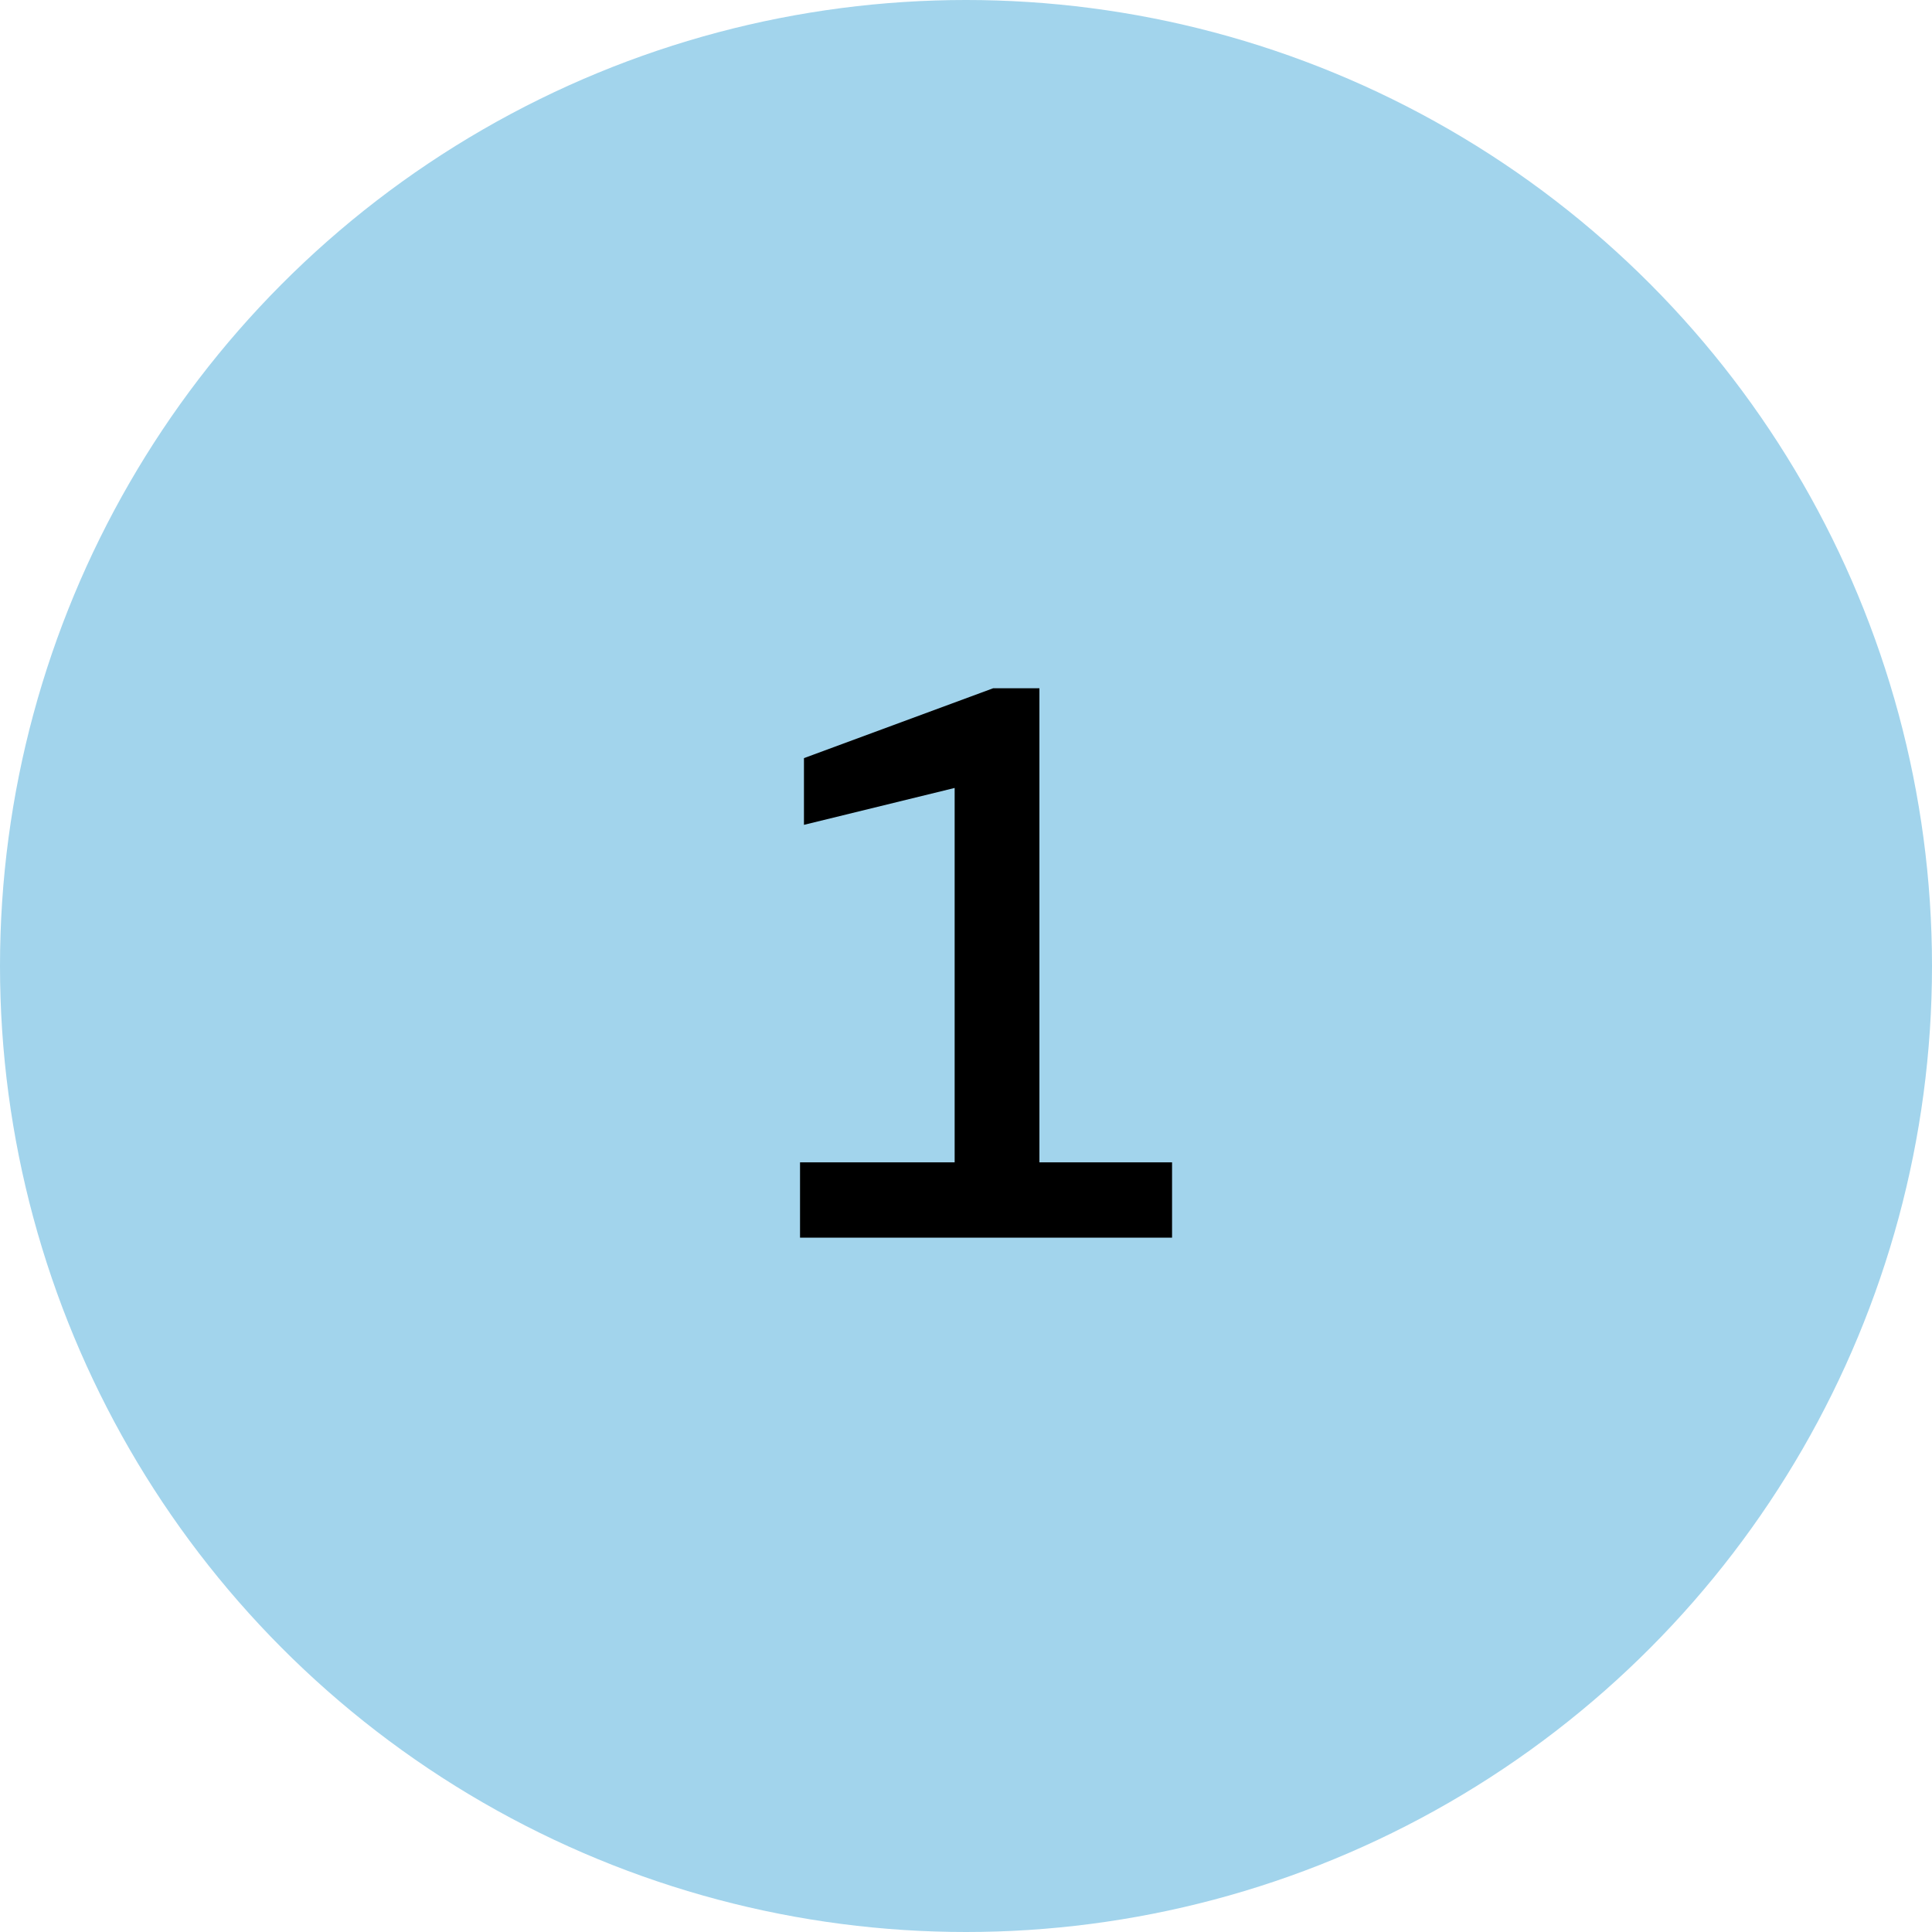
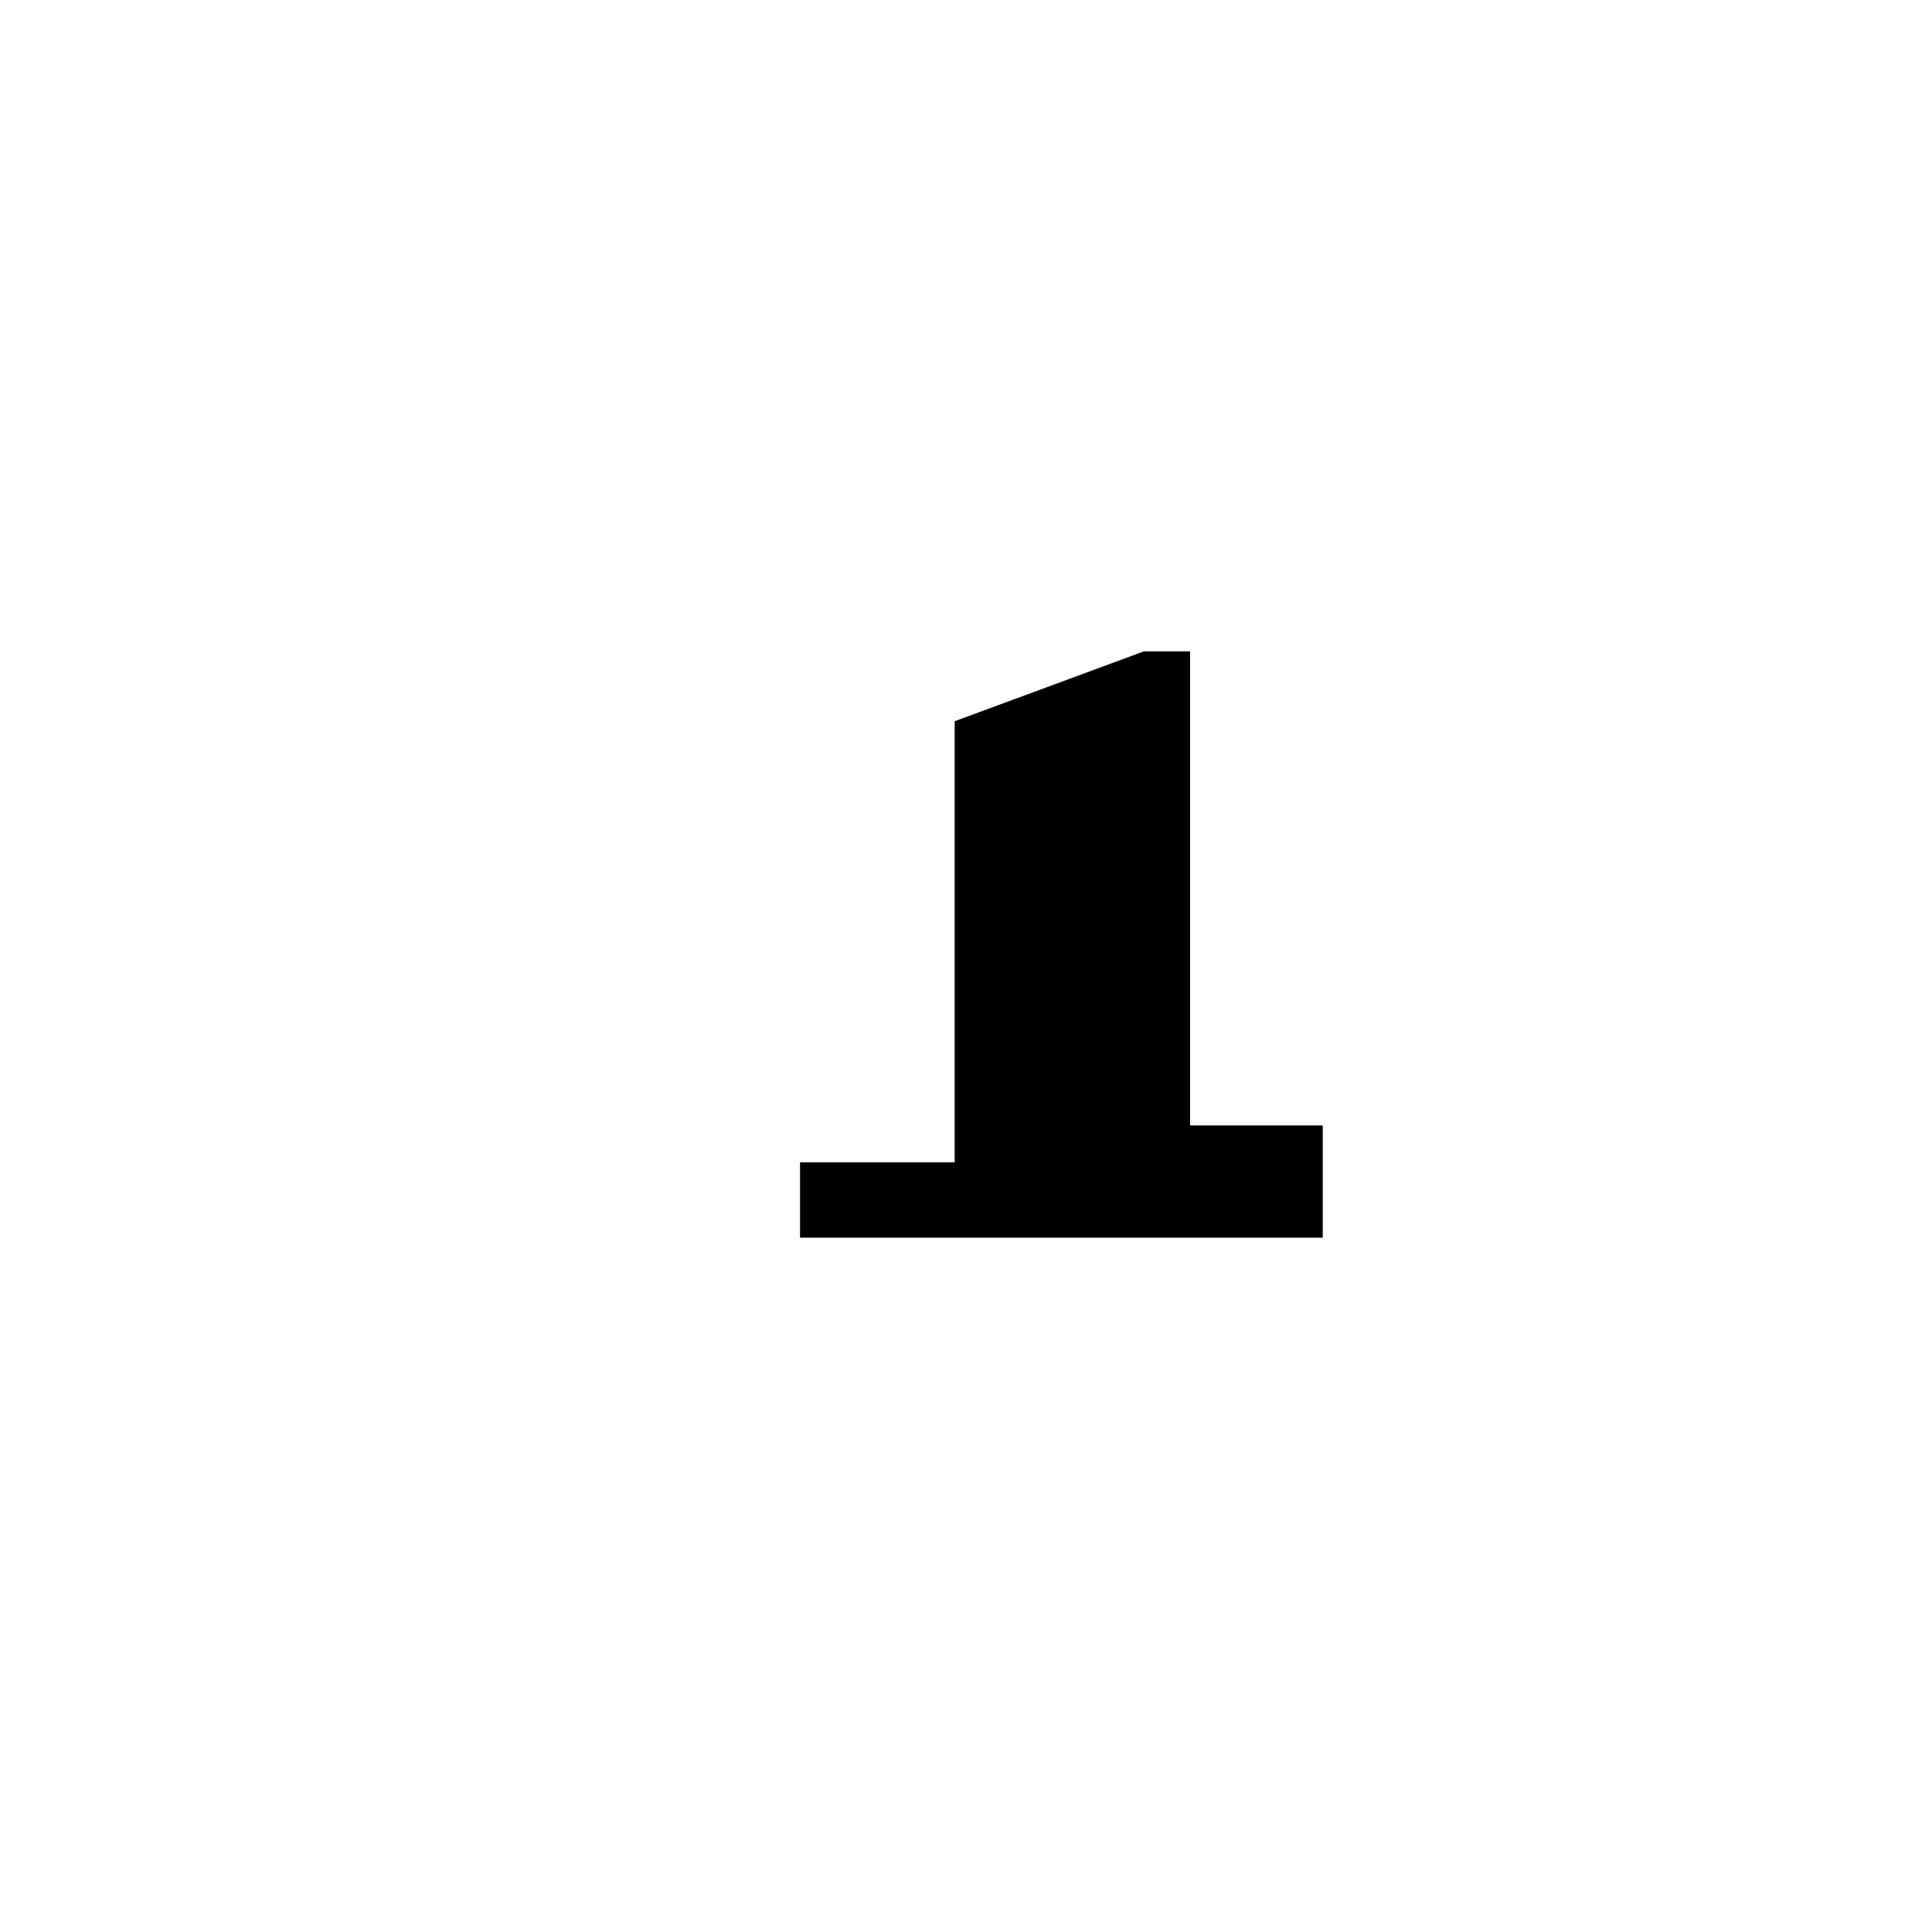
<svg xmlns="http://www.w3.org/2000/svg" width="64" height="64" fill="none">
-   <circle cx="32" cy="32" r="32" fill="#A2D4EC" />
-   <path d="M26.502 41v-2.496h5.122V26.102l-4.992 1.222v-2.21l6.266-2.314h1.534v15.704h4.394V41H26.502z" fill="#000" />
+   <path d="M26.502 41v-2.496h5.122V26.102v-2.21l6.266-2.314h1.534v15.704h4.394V41H26.502z" fill="#000" />
</svg>